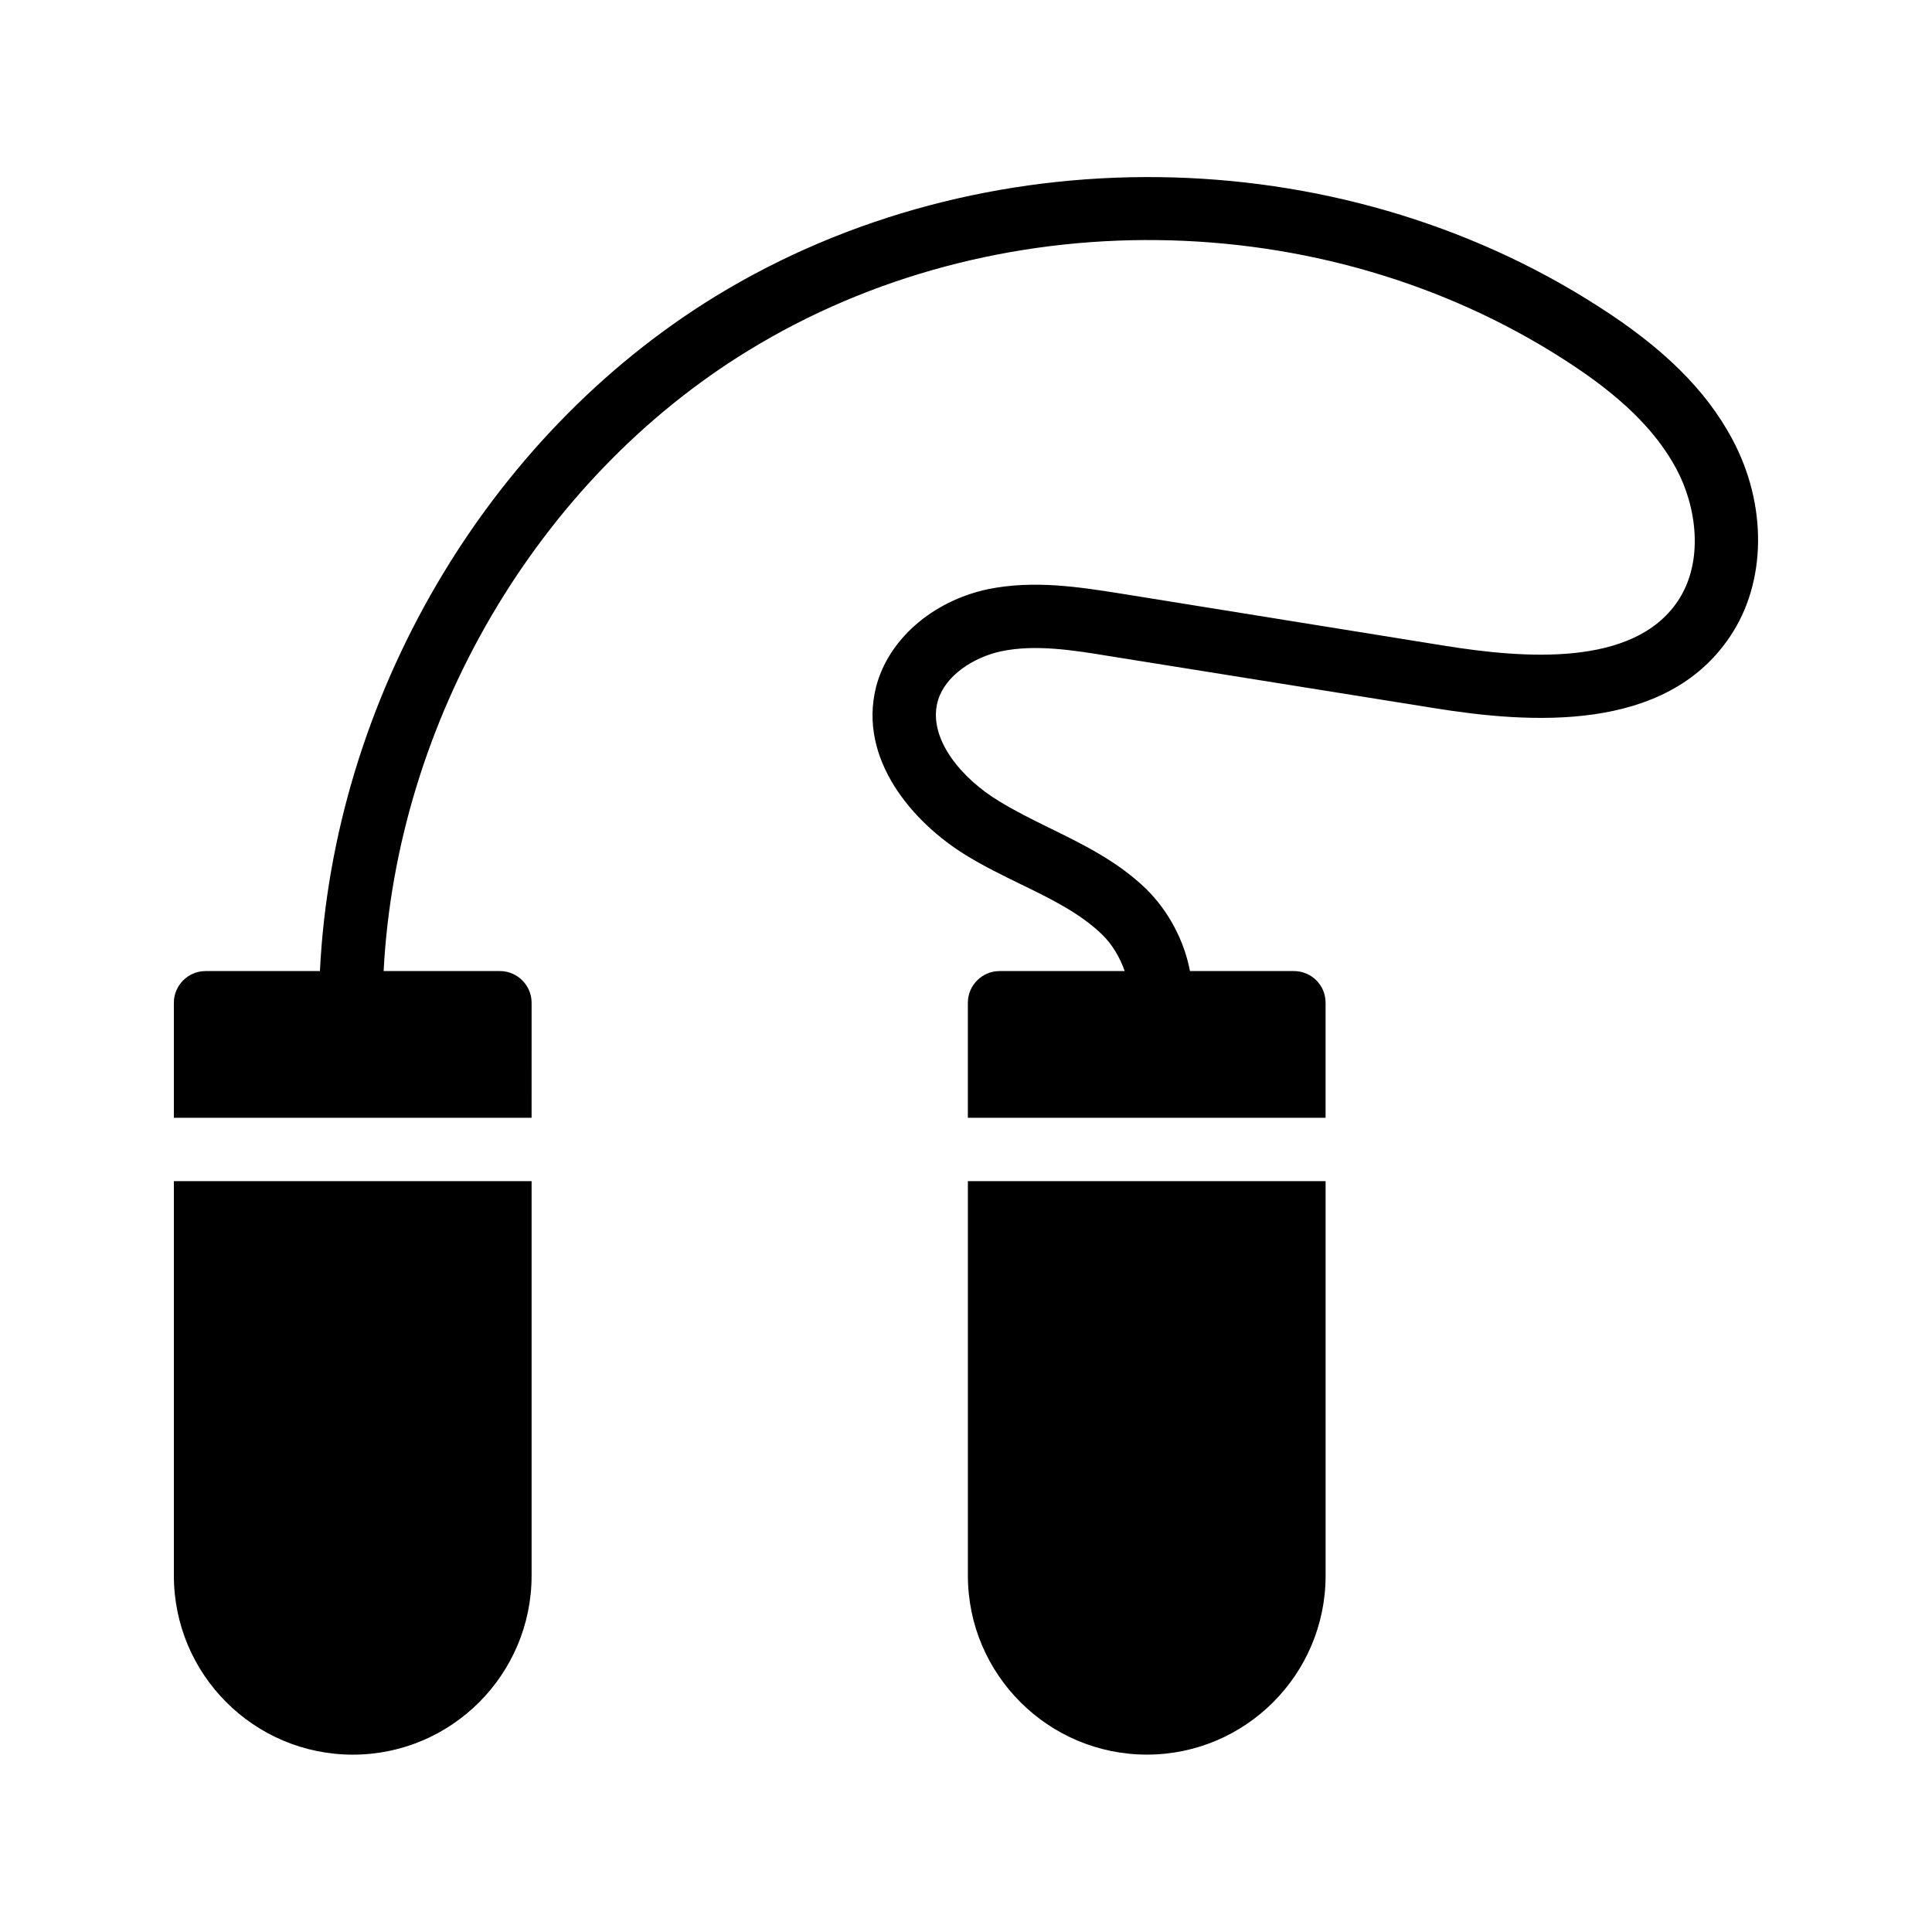
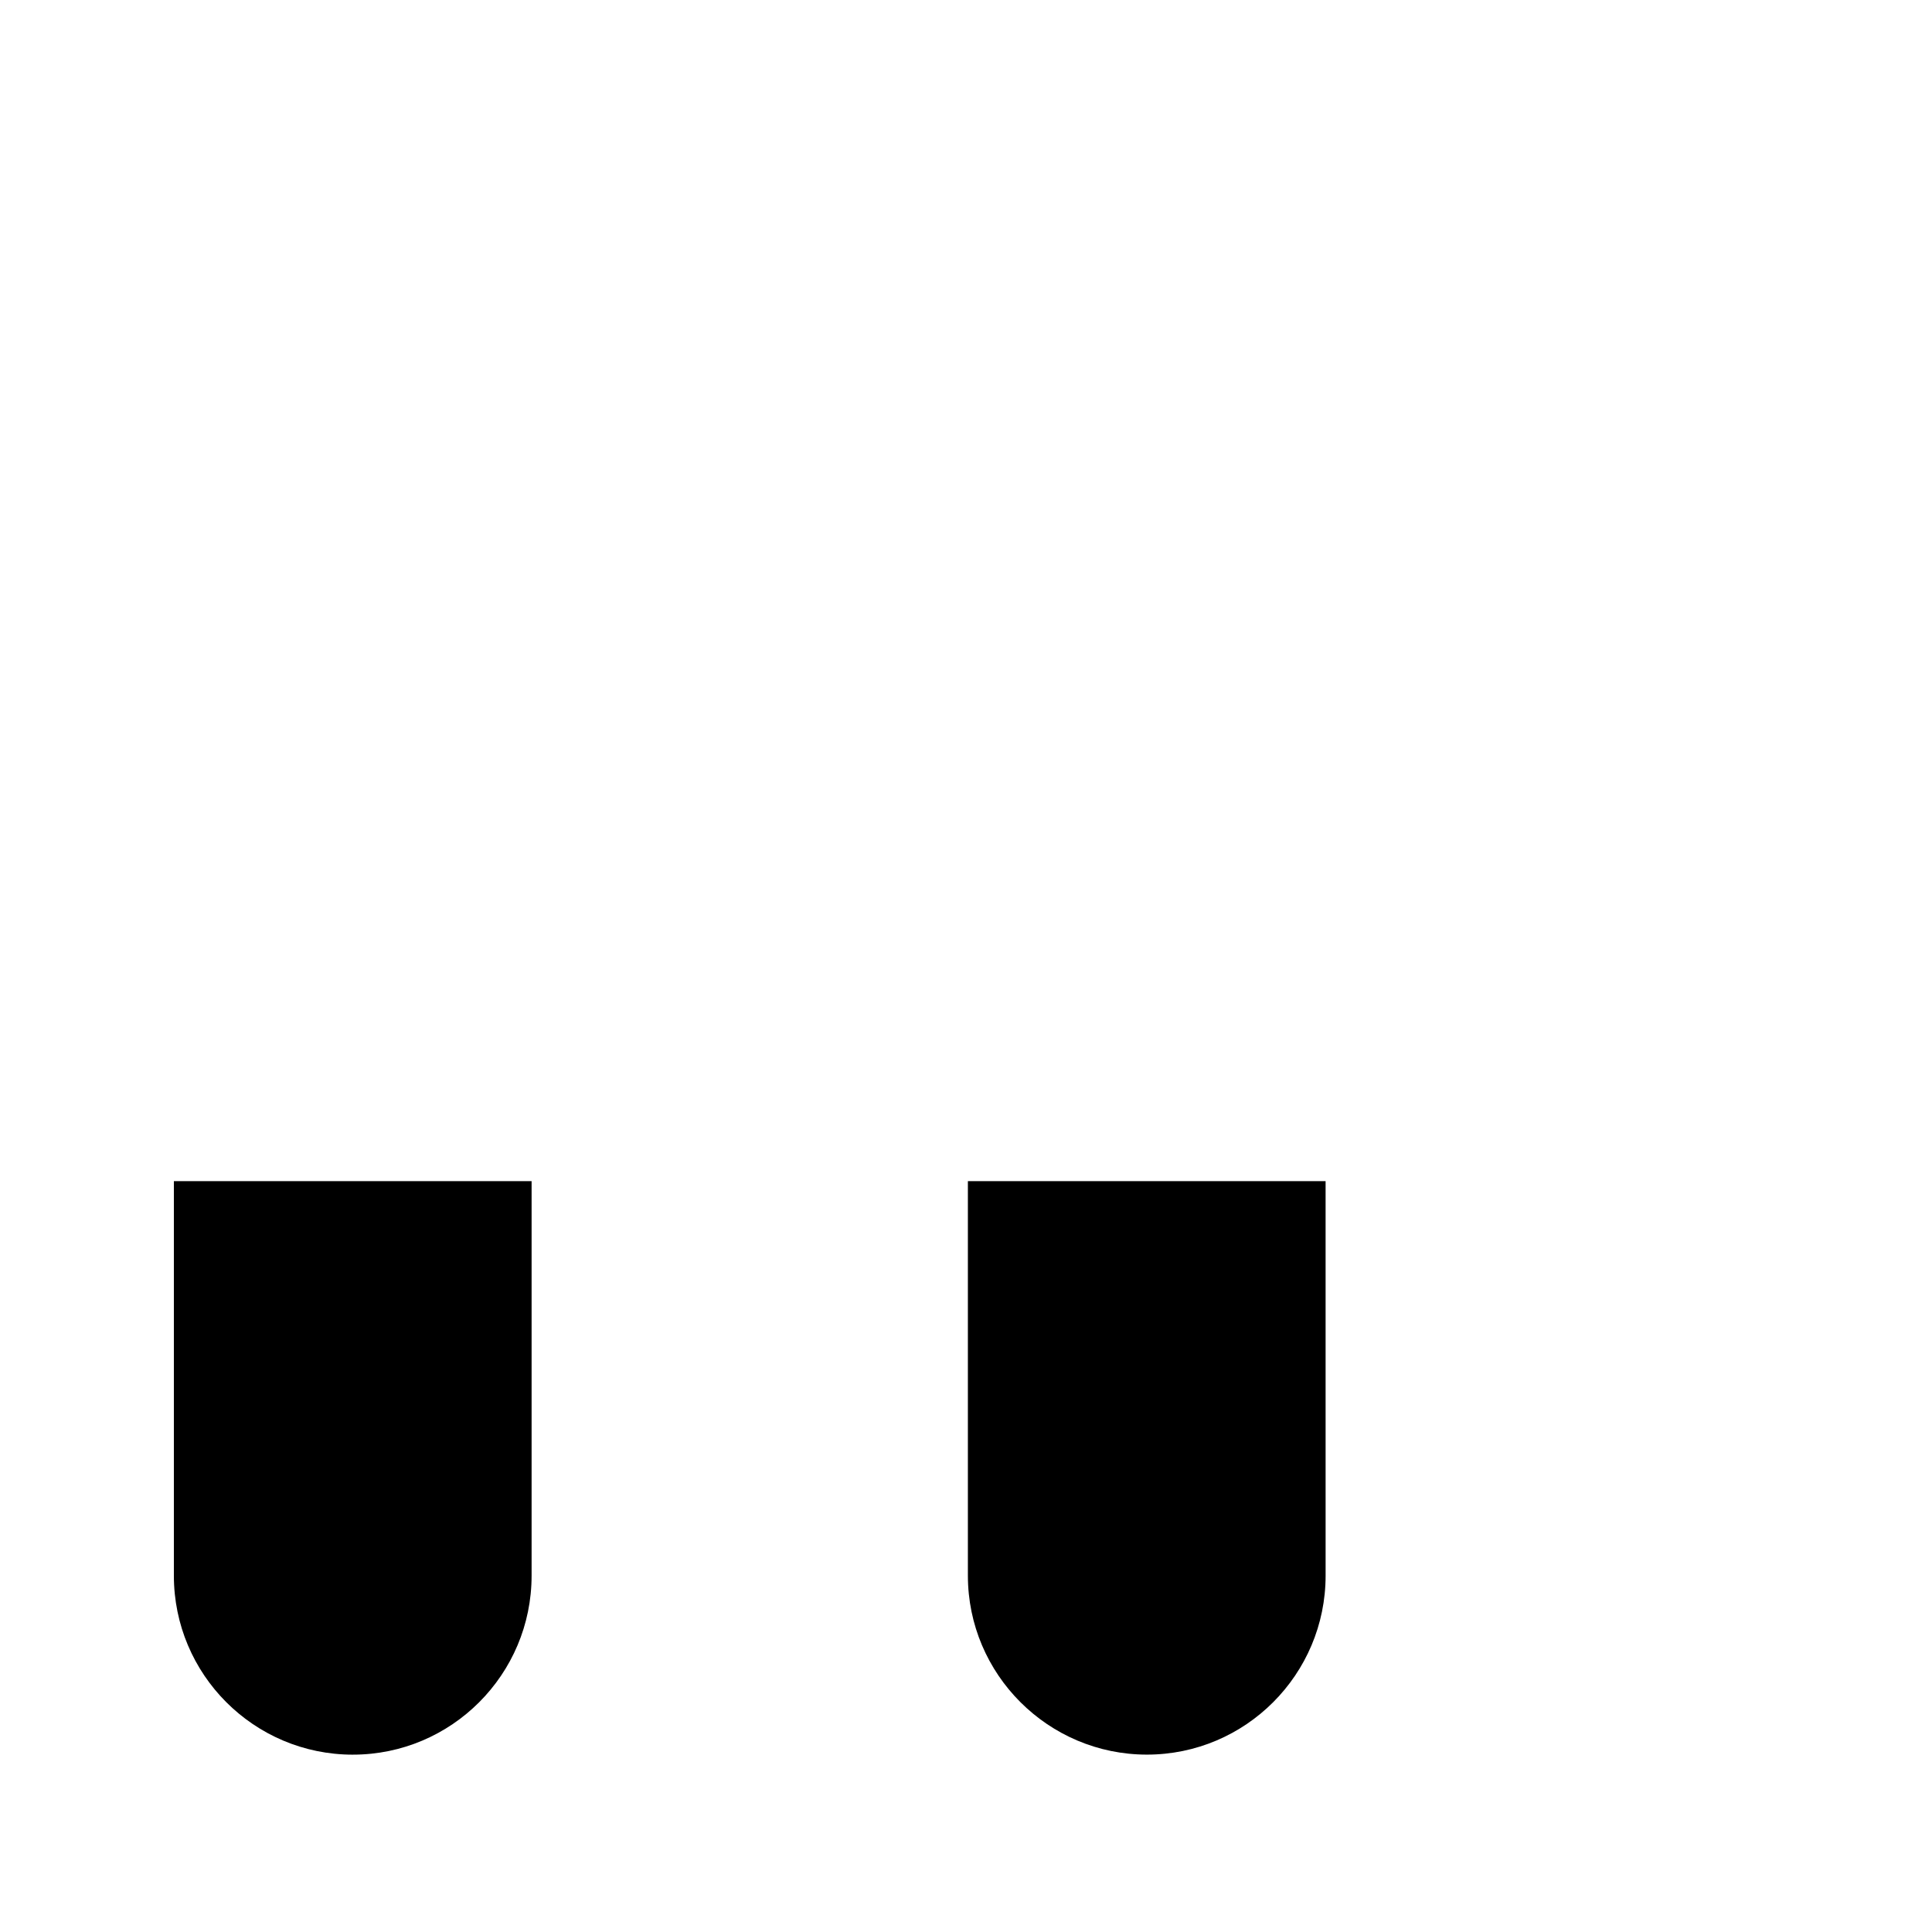
<svg xmlns="http://www.w3.org/2000/svg" fill="#000000" width="800px" height="800px" version="1.1" viewBox="144 144 512 512">
  <g>
-     <path d="m237.52 609c26.113 0 47.359-21.242 47.359-47.441v-104.54h-94.801v104.54c0 26.199 21.242 47.445 47.441 47.445z" />
-     <path d="m284.88 409.74c0-4.617-3.777-8.398-8.398-8.398h-30.816c3.441-66.336 40.723-130.23 96.73-164.49 65.074-39.887 151.98-38.879 216.22 2.519 14.695 9.406 24.098 18.559 29.641 28.887 5.289 9.824 7.473 24.52 0.336 35.098-11.84 17.551-40.977 15.113-61.883 11.754l-85.984-13.855c-10.664-1.68-22.84-3.609-35.016-1.09-14.777 3.191-26.367 13.434-29.559 25.945-4.785 19.23 9.91 36.023 23.93 44.586 4.785 2.938 9.656 5.289 14.441 7.641 8.145 3.945 15.785 7.727 21.578 13.352 2.602 2.519 4.703 6.047 5.961 9.656h-33.168c-4.617 0-8.398 3.777-8.398 8.398v30.48h94.801v-30.48c0-4.617-3.695-8.398-8.398-8.398h-27.543c-1.512-8.062-5.711-15.953-11.586-21.746-7.727-7.473-16.961-11.922-25.863-16.289-4.617-2.266-8.984-4.449-13.098-6.969-9.91-5.961-18.809-16.457-16.375-26.199 1.848-7.223 9.824-12.008 16.793-13.52 9.07-1.93 19.145-0.336 28.801 1.258l85.984 13.77c25.441 4.113 61.297 6.633 78.426-18.895 9.742-14.359 9.992-35.016 0.586-52.48-6.887-12.848-18.137-24.016-35.352-35.016-69.512-44.75-163.55-45.84-234-2.766-60.879 37.281-101.35 106.81-104.88 178.85l-30.312 0.004c-4.617 0-8.398 3.777-8.398 8.398v30.48h94.801z" />
+     <path d="m237.52 609c26.113 0 47.359-21.242 47.359-47.441v-104.54h-94.801v104.54c0 26.199 21.242 47.445 47.441 47.445" />
    <path d="m400.5 561.55c0 26.199 21.328 47.441 47.441 47.441 26.113 0 47.359-21.242 47.359-47.441l-0.004-104.54h-94.797z" />
  </g>
</svg>